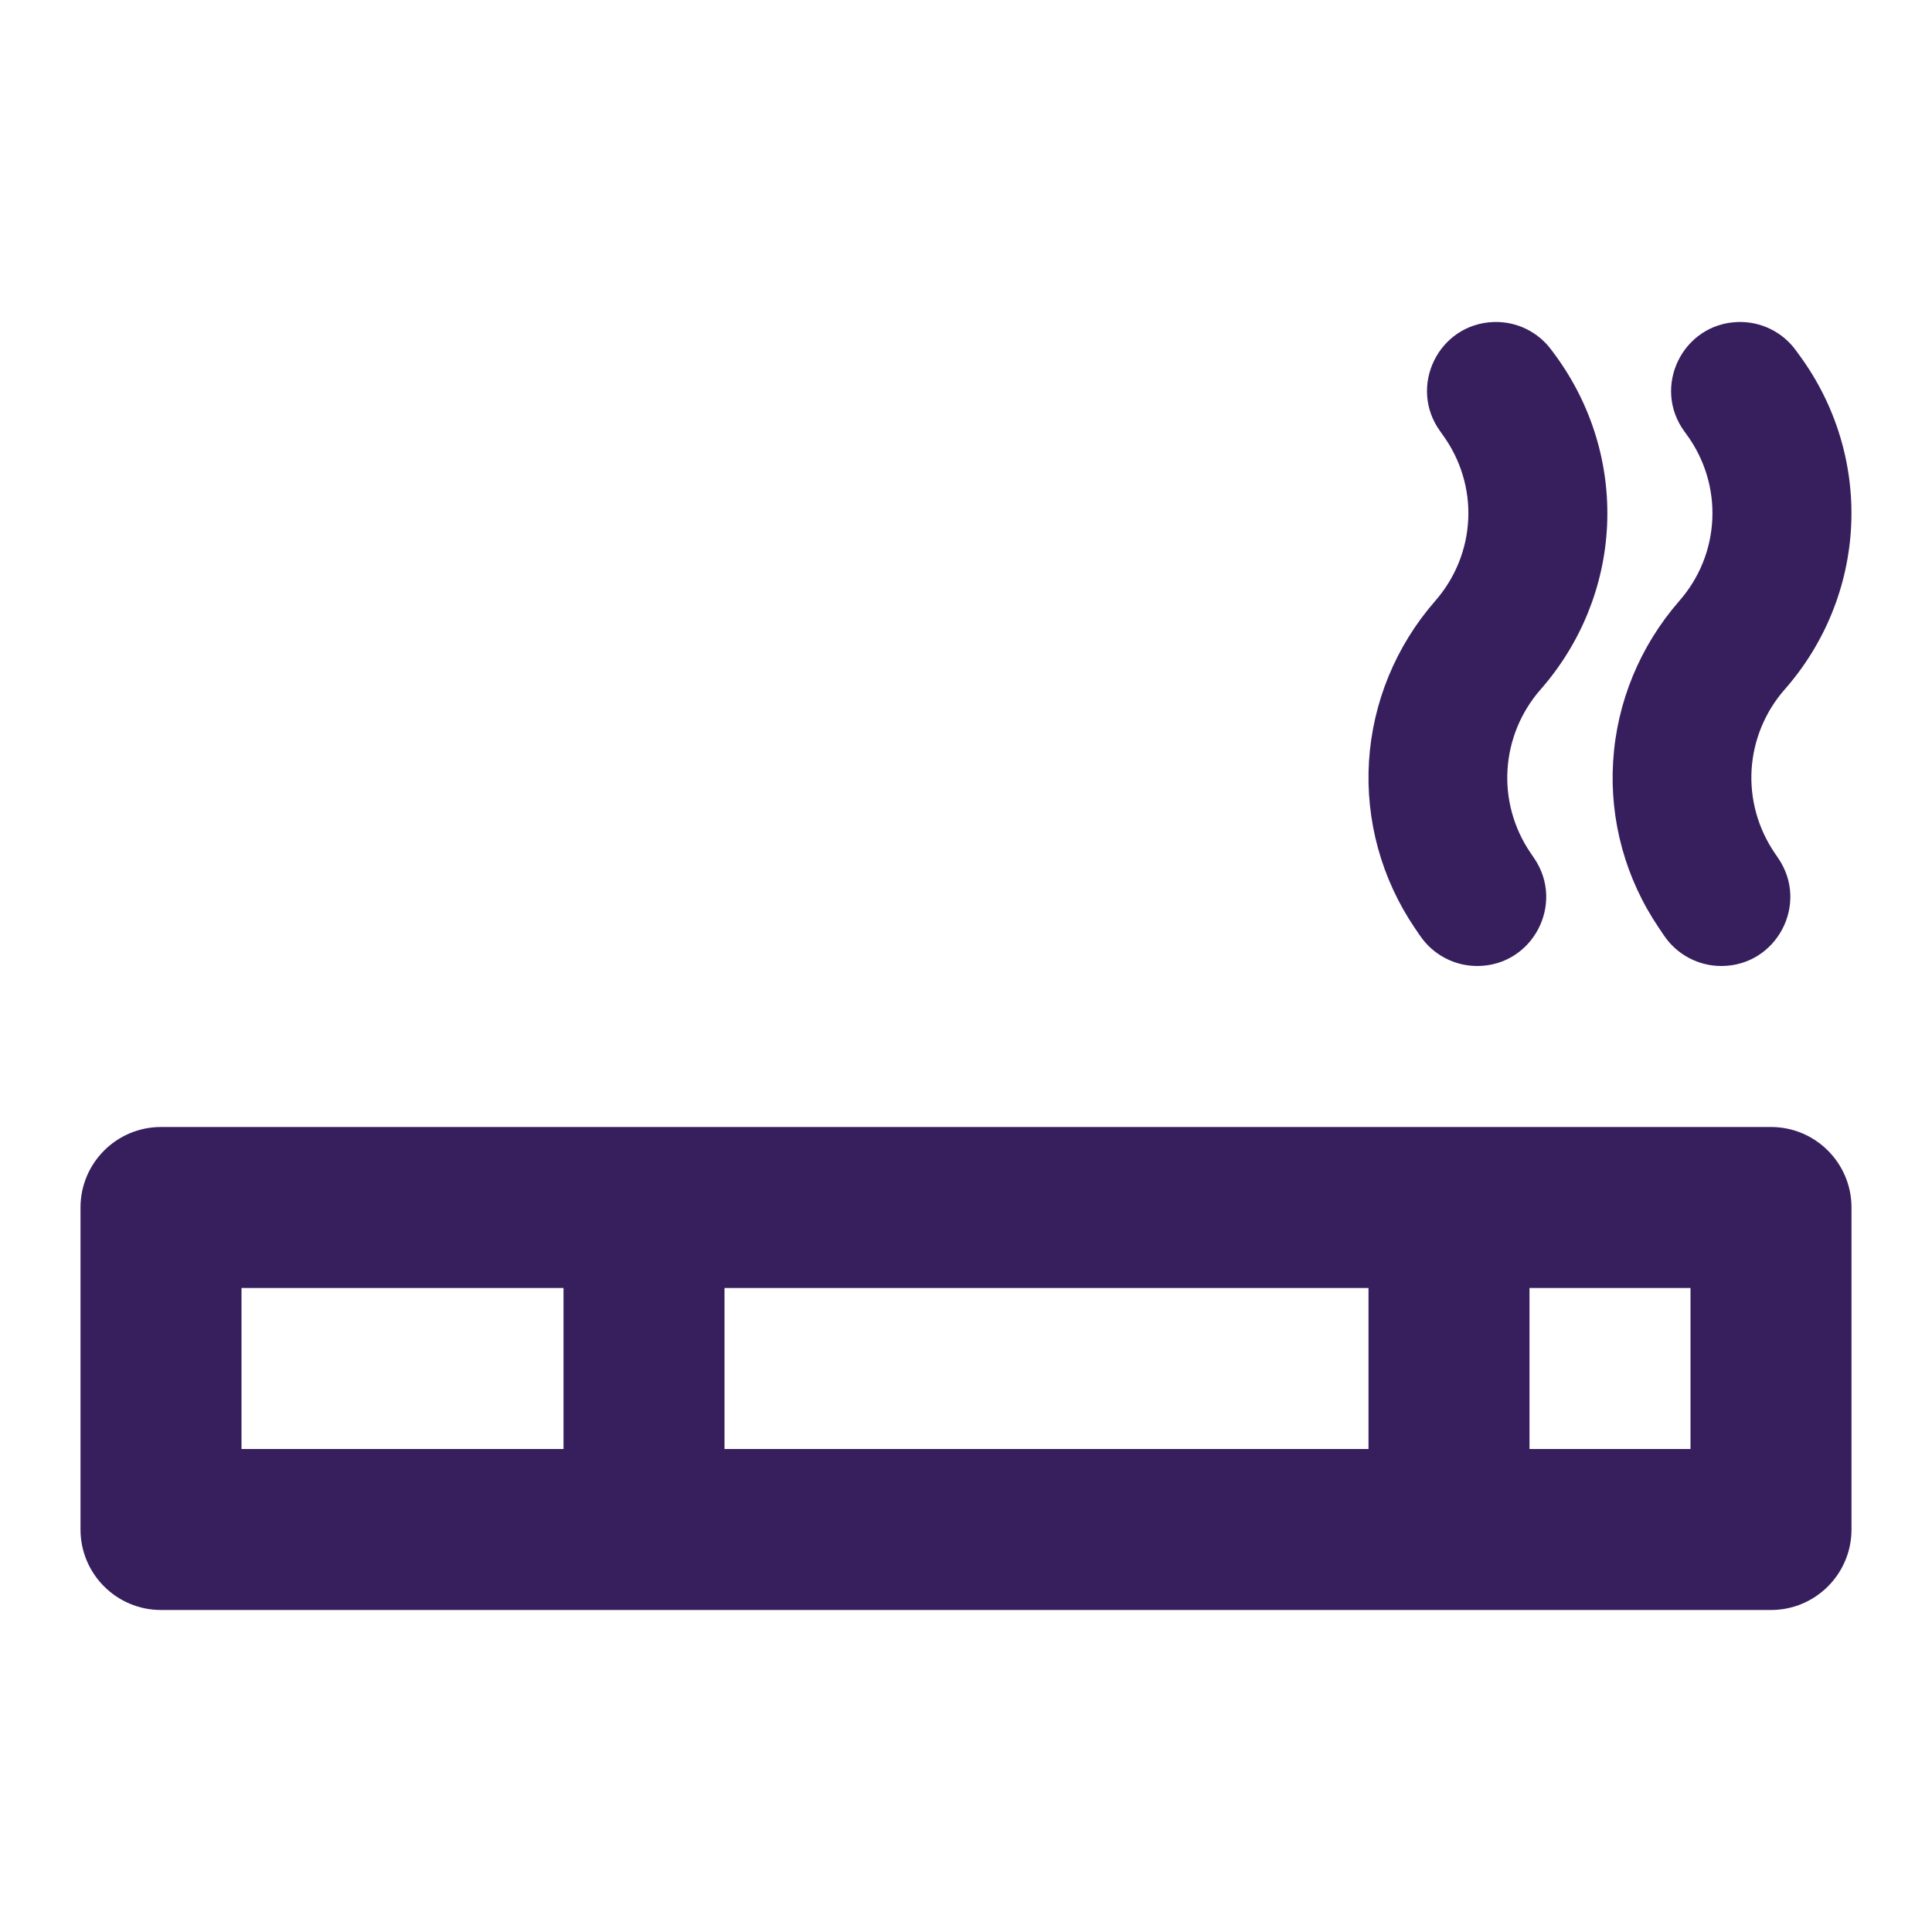
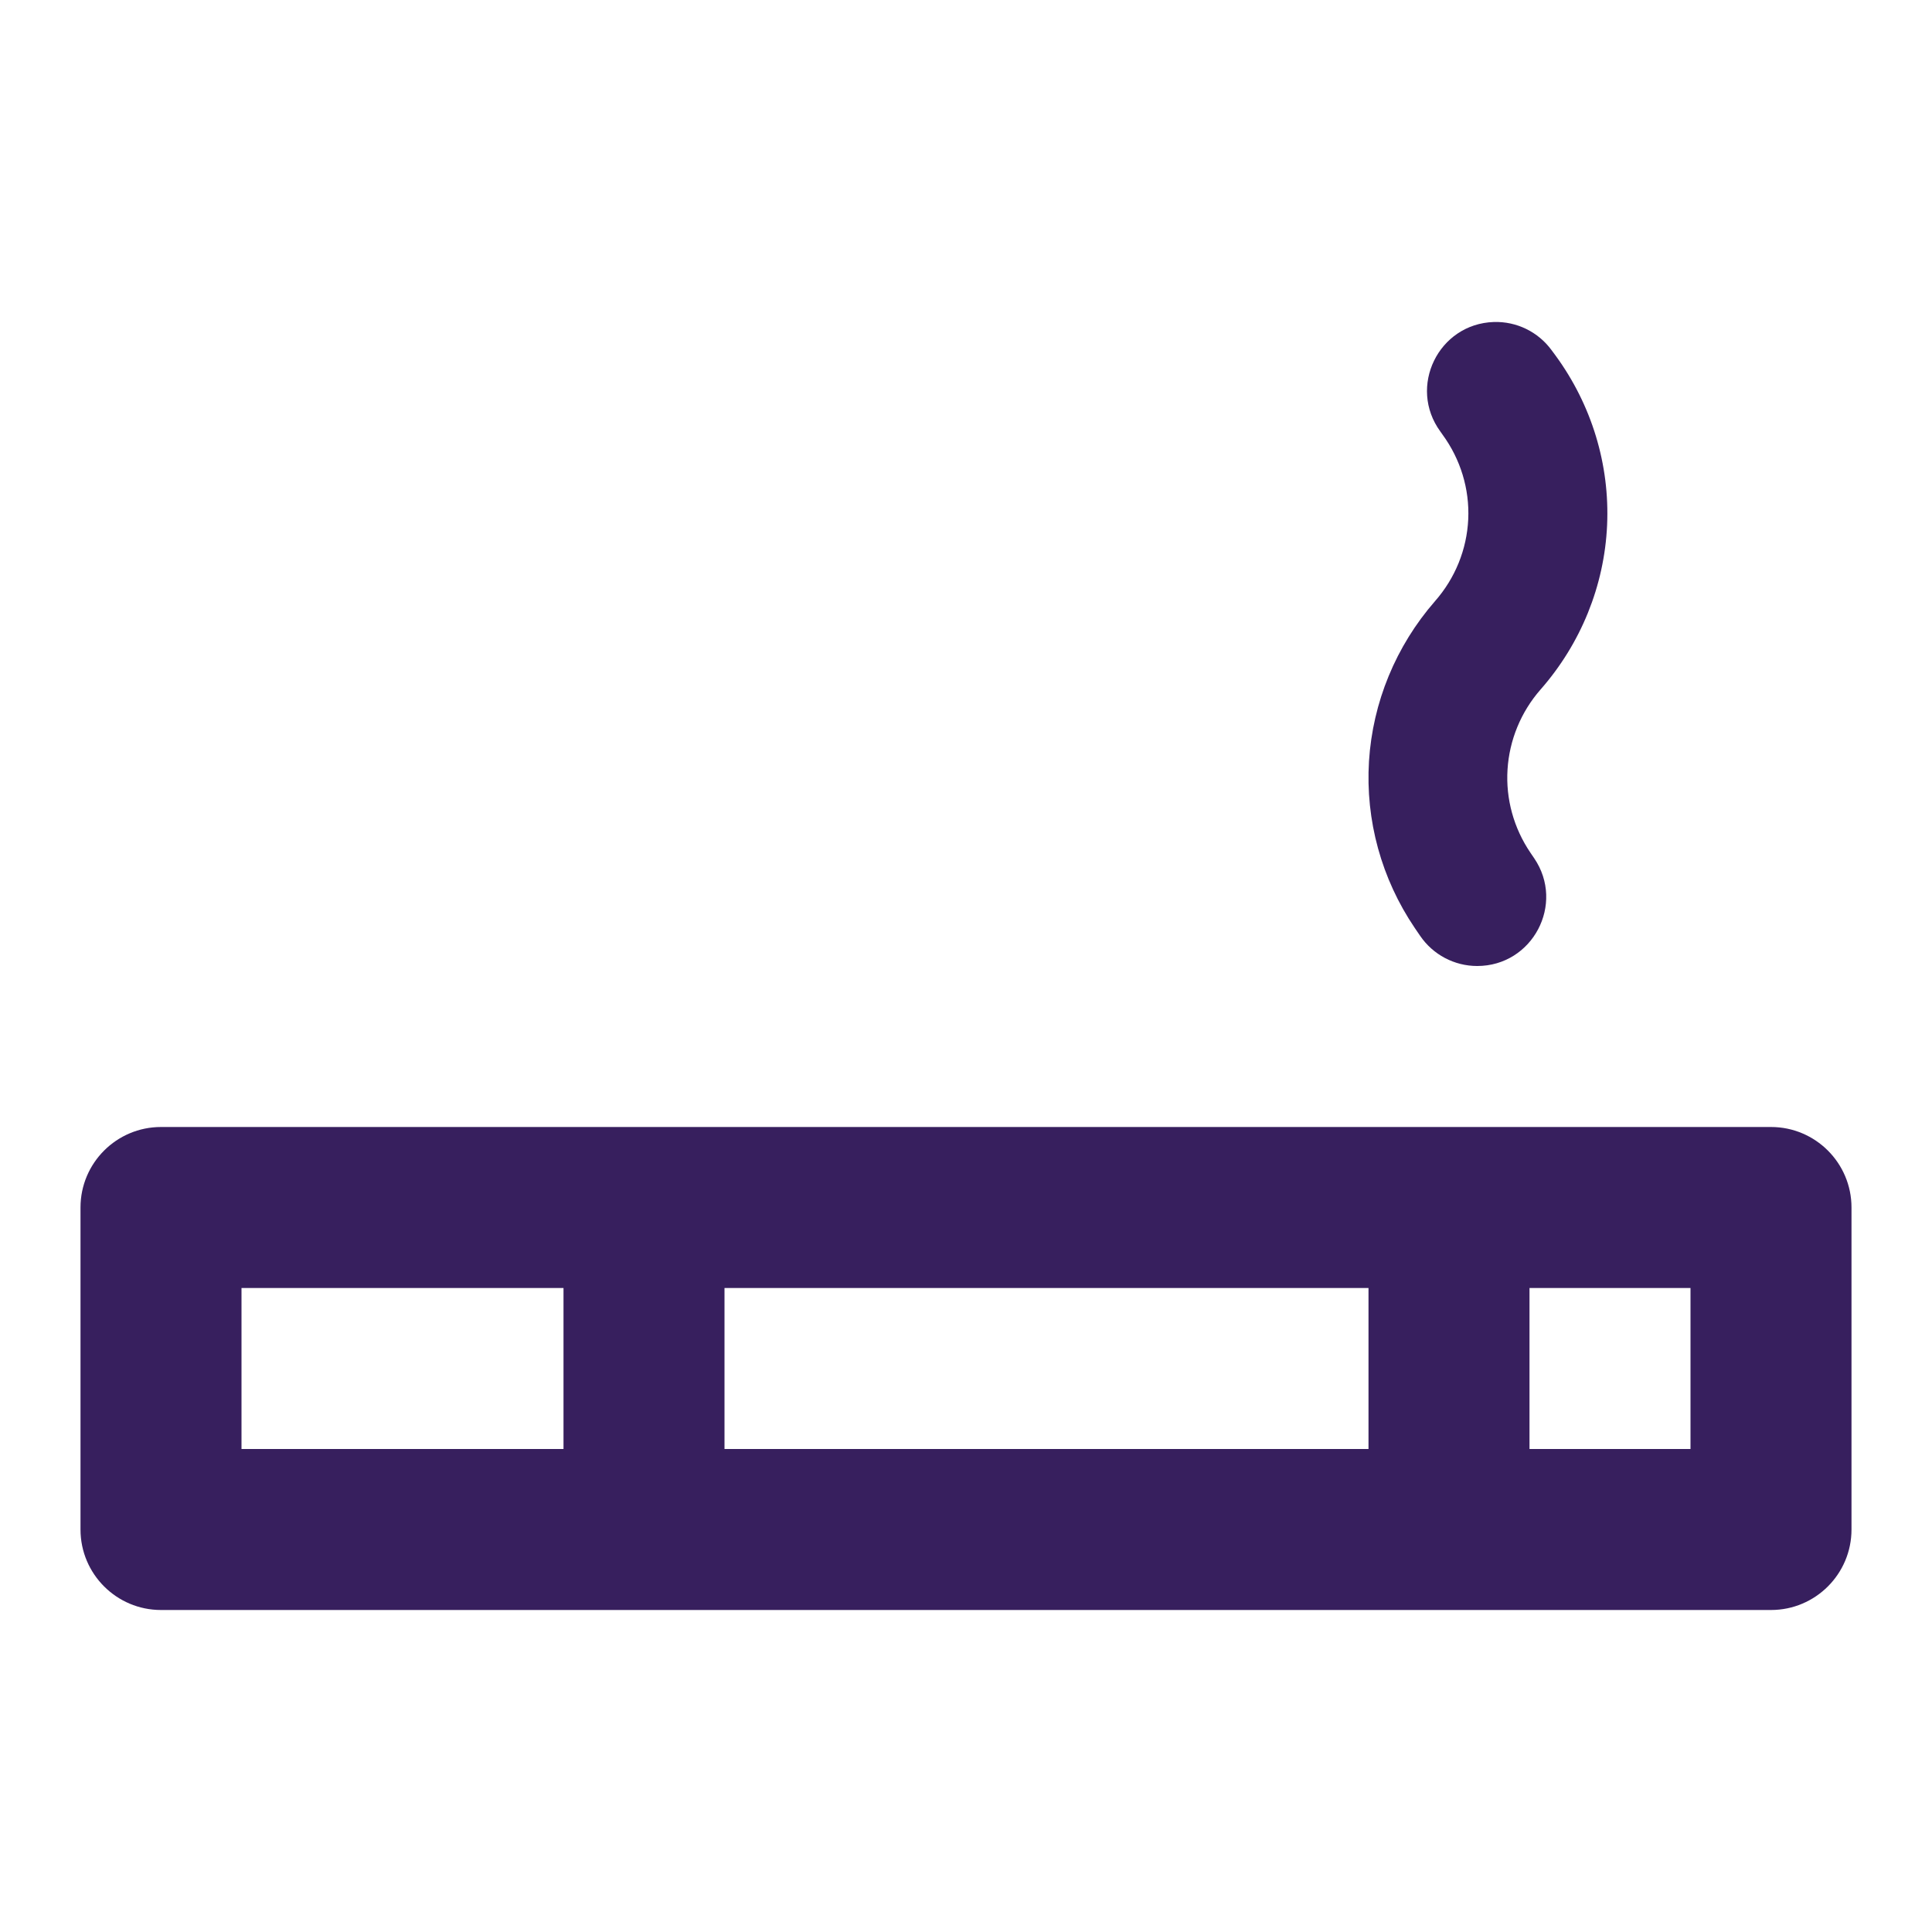
<svg xmlns="http://www.w3.org/2000/svg" width="24" height="24" viewBox="0 0 24 24" fill="none">
  <path d="M18.727 9.559C18.704 9.924 18.804 10.287 19.011 10.592L19.058 10.661C19.445 11.23 19.038 12 18.35 12C18.067 12 17.802 11.86 17.642 11.626L17.575 11.528C17.161 10.917 16.961 10.19 17.006 9.457C17.052 8.725 17.339 8.027 17.826 7.468C18.076 7.184 18.222 6.825 18.239 6.449C18.256 6.074 18.143 5.704 17.919 5.398L17.893 5.361C17.487 4.806 17.868 4.023 18.556 4C18.839 3.991 19.108 4.122 19.275 4.351L19.324 4.417C19.772 5.03 19.998 5.771 19.964 6.524C19.93 7.276 19.638 7.996 19.136 8.567C18.893 8.845 18.75 9.194 18.727 9.559Z" fill="#371F5E" />
-   <path d="M21.759 9.559C21.737 9.925 21.837 10.287 22.043 10.592L22.09 10.661C22.478 11.23 22.07 12 21.382 12C21.099 12 20.834 11.86 20.674 11.626L20.608 11.528C20.193 10.917 19.993 10.19 20.039 9.457C20.084 8.725 20.372 8.027 20.858 7.468C21.109 7.184 21.254 6.825 21.271 6.449C21.288 6.074 21.176 5.704 20.952 5.398L20.925 5.361C20.519 4.806 20.901 4.023 21.588 4C21.871 3.991 22.141 4.122 22.308 4.351L22.356 4.417C22.805 5.03 23.03 5.771 22.996 6.524C22.962 7.276 22.671 7.996 22.168 8.567C21.925 8.845 21.782 9.194 21.759 9.559Z" fill="#371F5E" />
  <path fill-rule="evenodd" clip-rule="evenodd" d="M1 15C1 14.448 1.448 14 2 14H22C22.552 14 23 14.448 23 15V19C23 19.552 22.552 20 22 20H2C1.448 20 1 19.552 1 19V15ZM3 18V16H7V18H3ZM9 18V16H17V18H9ZM19 18H21V16H19V18Z" fill="#371F5E" />
</svg>